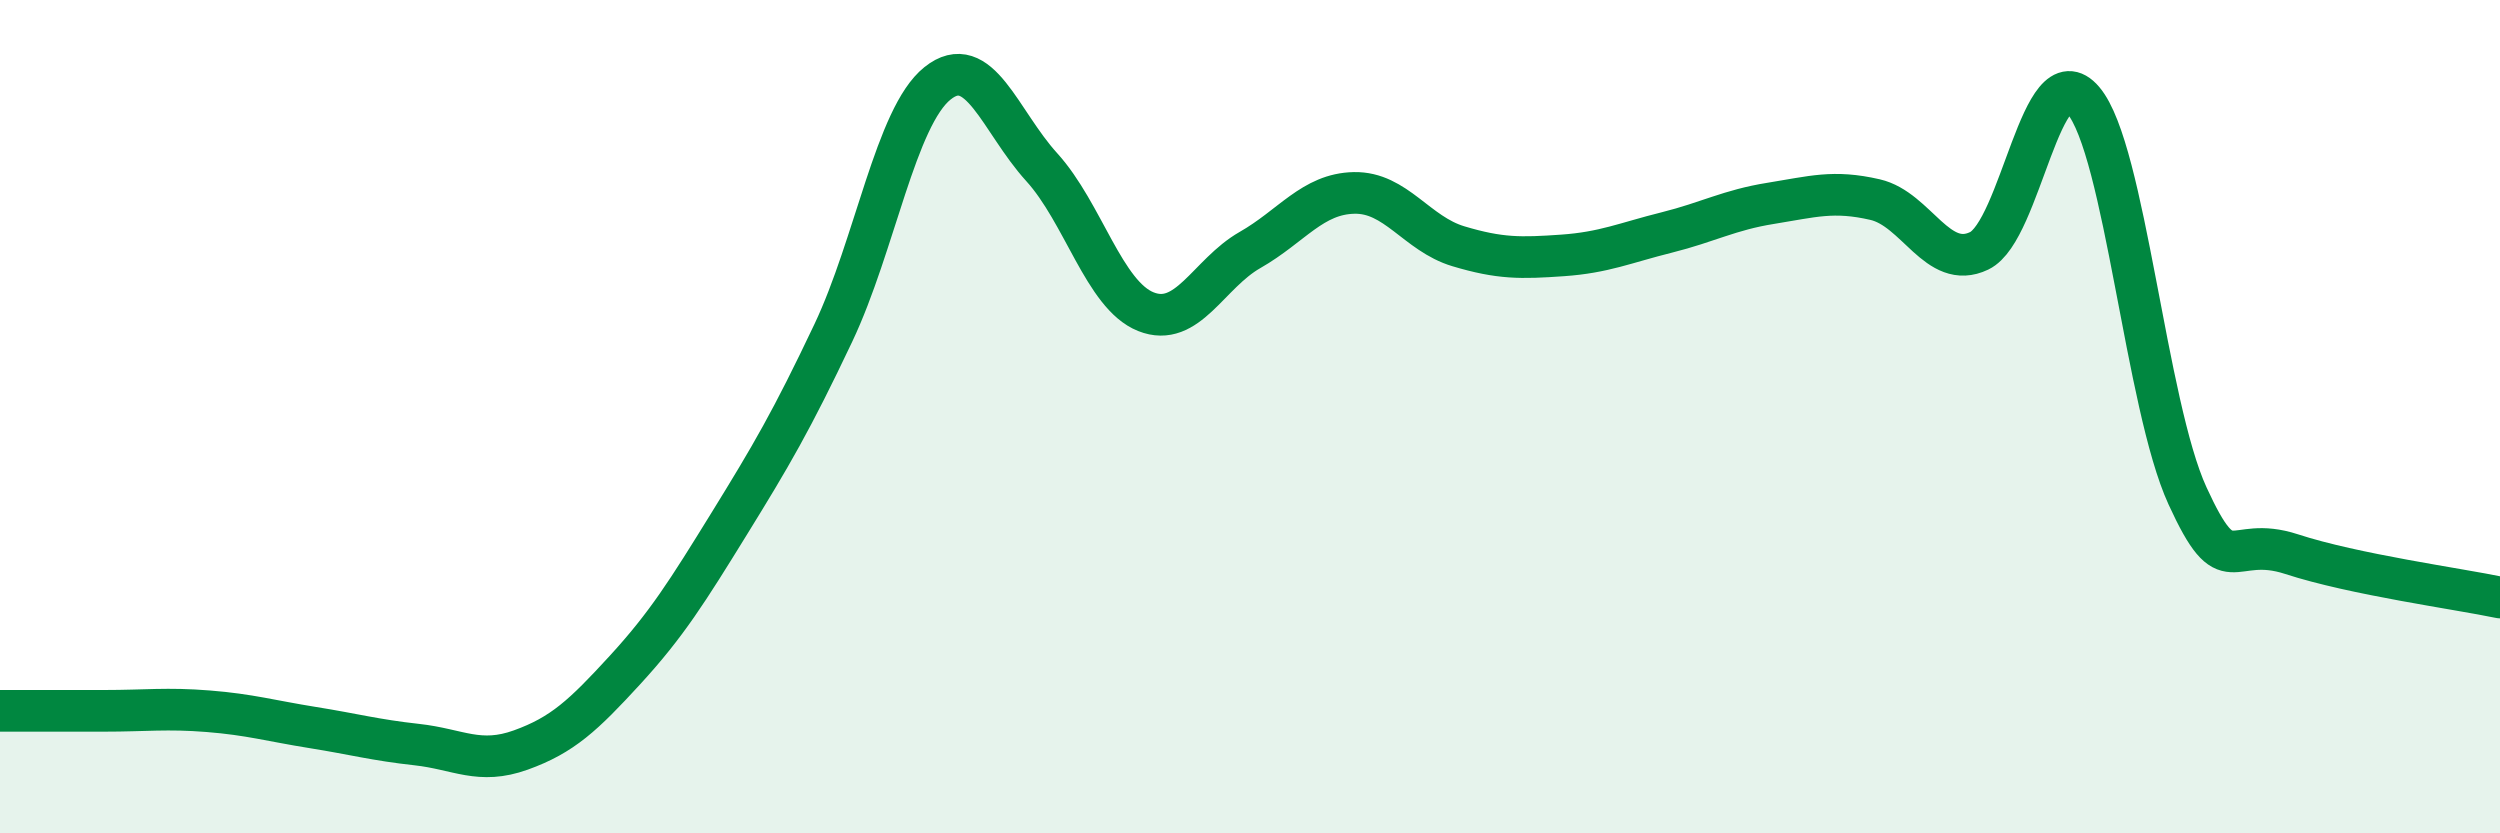
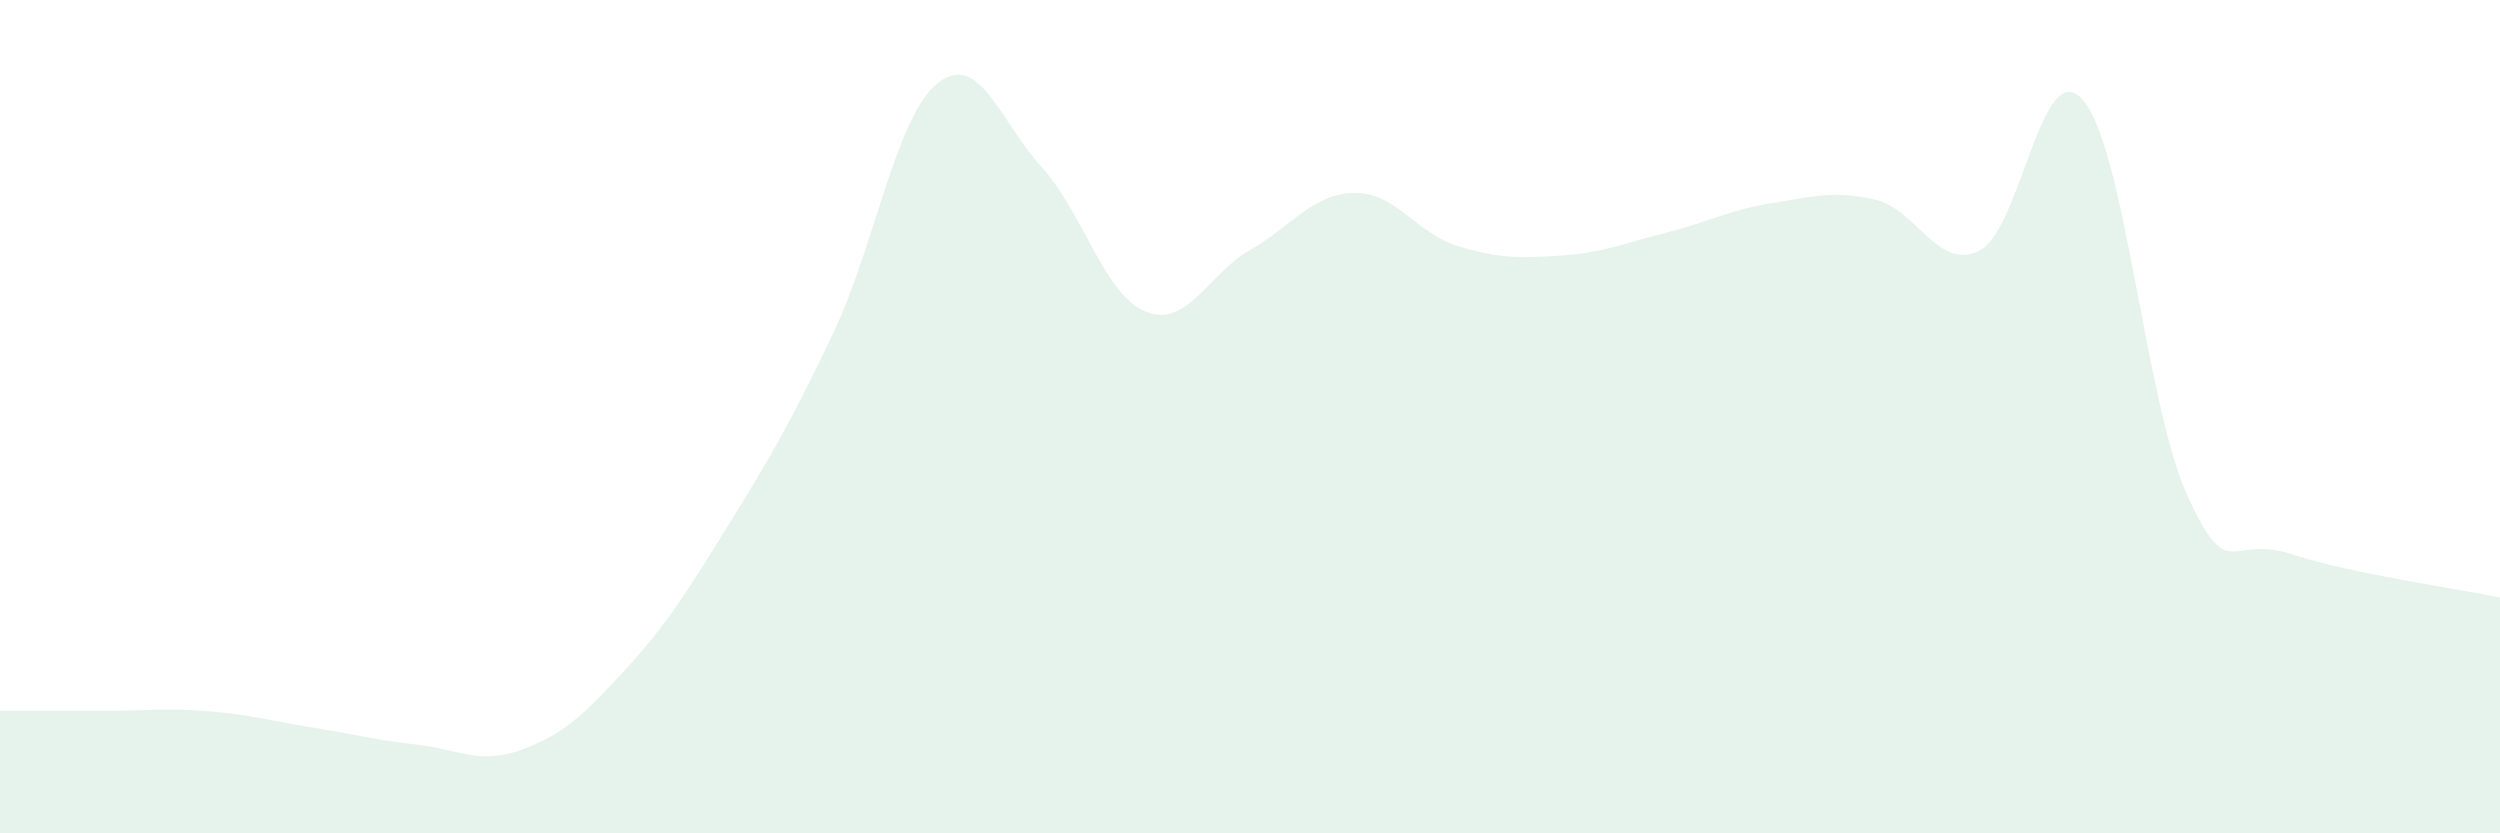
<svg xmlns="http://www.w3.org/2000/svg" width="60" height="20" viewBox="0 0 60 20">
  <path d="M 0,17.06 C 0.5,17.06 1.5,17.06 2.5,17.06 C 3.5,17.06 4,16.99 5,17.07 C 6,17.15 6.5,17.3 7.5,17.46 C 8.5,17.62 9,17.76 10,17.87 C 11,17.98 11.5,18.36 12.5,18 C 13.5,17.64 14,17.17 15,16.08 C 16,14.99 16.5,14.19 17.5,12.57 C 18.5,10.95 19,10.1 20,7.99 C 21,5.88 21.5,2.8 22.5,2 C 23.5,1.2 24,2.91 25,4.01 C 26,5.11 26.5,7.08 27.5,7.48 C 28.5,7.88 29,6.57 30,6 C 31,5.43 31.5,4.65 32.5,4.63 C 33.5,4.61 34,5.61 35,5.91 C 36,6.21 36.5,6.2 37.5,6.13 C 38.5,6.06 39,5.83 40,5.58 C 41,5.33 41.5,5.04 42.5,4.88 C 43.5,4.72 44,4.56 45,4.79 C 46,5.02 46.5,6.5 47.5,6.02 C 48.5,5.54 49,1.23 50,2.41 C 51,3.59 51.5,9.72 52.5,11.9 C 53.5,14.08 53.5,12.81 55,13.3 C 56.5,13.79 59,14.13 60,14.34L60 20L0 20Z" fill="#008740" opacity="0.1" stroke-linecap="round" stroke-linejoin="round" />
-   <path d="M 0,17.06 C 0.5,17.06 1.5,17.06 2.5,17.06 C 3.5,17.06 4,16.99 5,17.07 C 6,17.15 6.5,17.3 7.5,17.46 C 8.5,17.62 9,17.76 10,17.87 C 11,17.98 11.5,18.36 12.5,18 C 13.5,17.64 14,17.17 15,16.08 C 16,14.99 16.5,14.19 17.5,12.57 C 18.5,10.95 19,10.1 20,7.99 C 21,5.88 21.5,2.8 22.5,2 C 23.5,1.2 24,2.91 25,4.01 C 26,5.11 26.5,7.08 27.5,7.48 C 28.5,7.88 29,6.57 30,6 C 31,5.43 31.5,4.65 32.5,4.63 C 33.5,4.61 34,5.61 35,5.91 C 36,6.21 36.5,6.2 37.5,6.13 C 38.5,6.06 39,5.83 40,5.58 C 41,5.33 41.5,5.04 42.5,4.88 C 43.5,4.72 44,4.56 45,4.79 C 46,5.02 46.5,6.5 47.5,6.02 C 48.5,5.54 49,1.23 50,2.41 C 51,3.59 51.5,9.72 52.5,11.9 C 53.5,14.08 53.5,12.81 55,13.3 C 56.5,13.79 59,14.13 60,14.34" stroke="#008740" stroke-width="1" fill="none" stroke-linecap="round" stroke-linejoin="round" />
</svg>